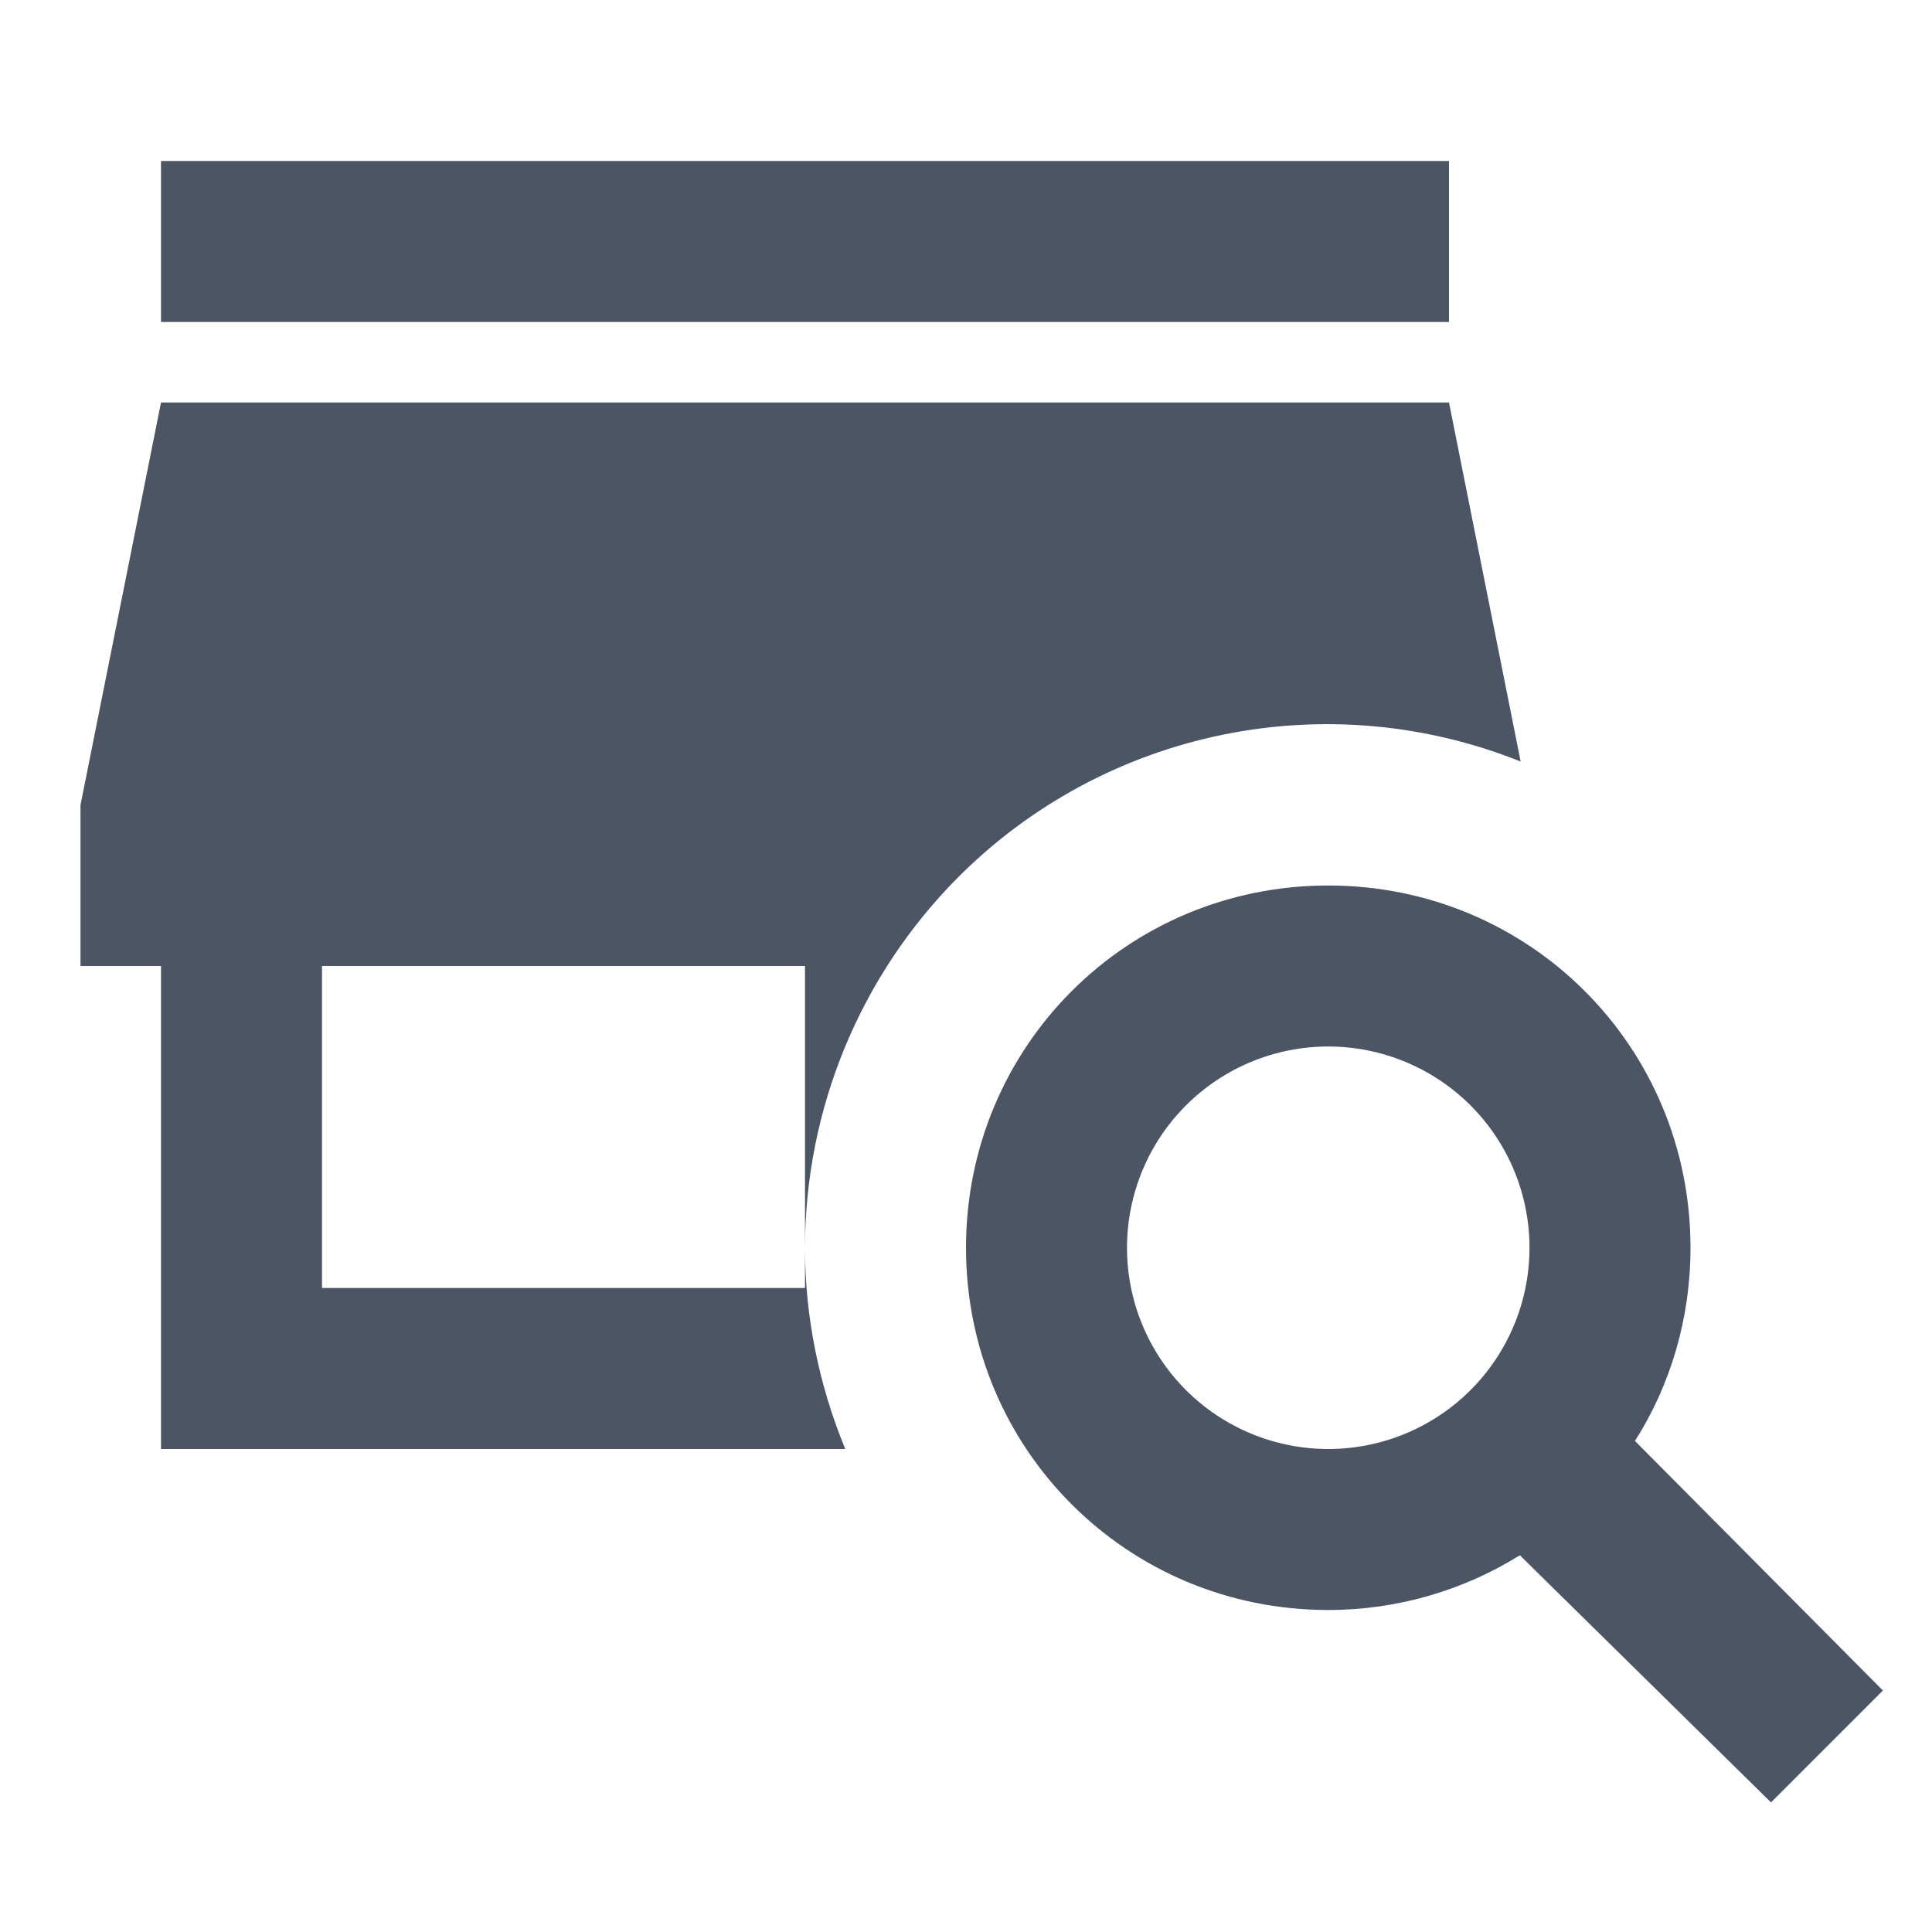
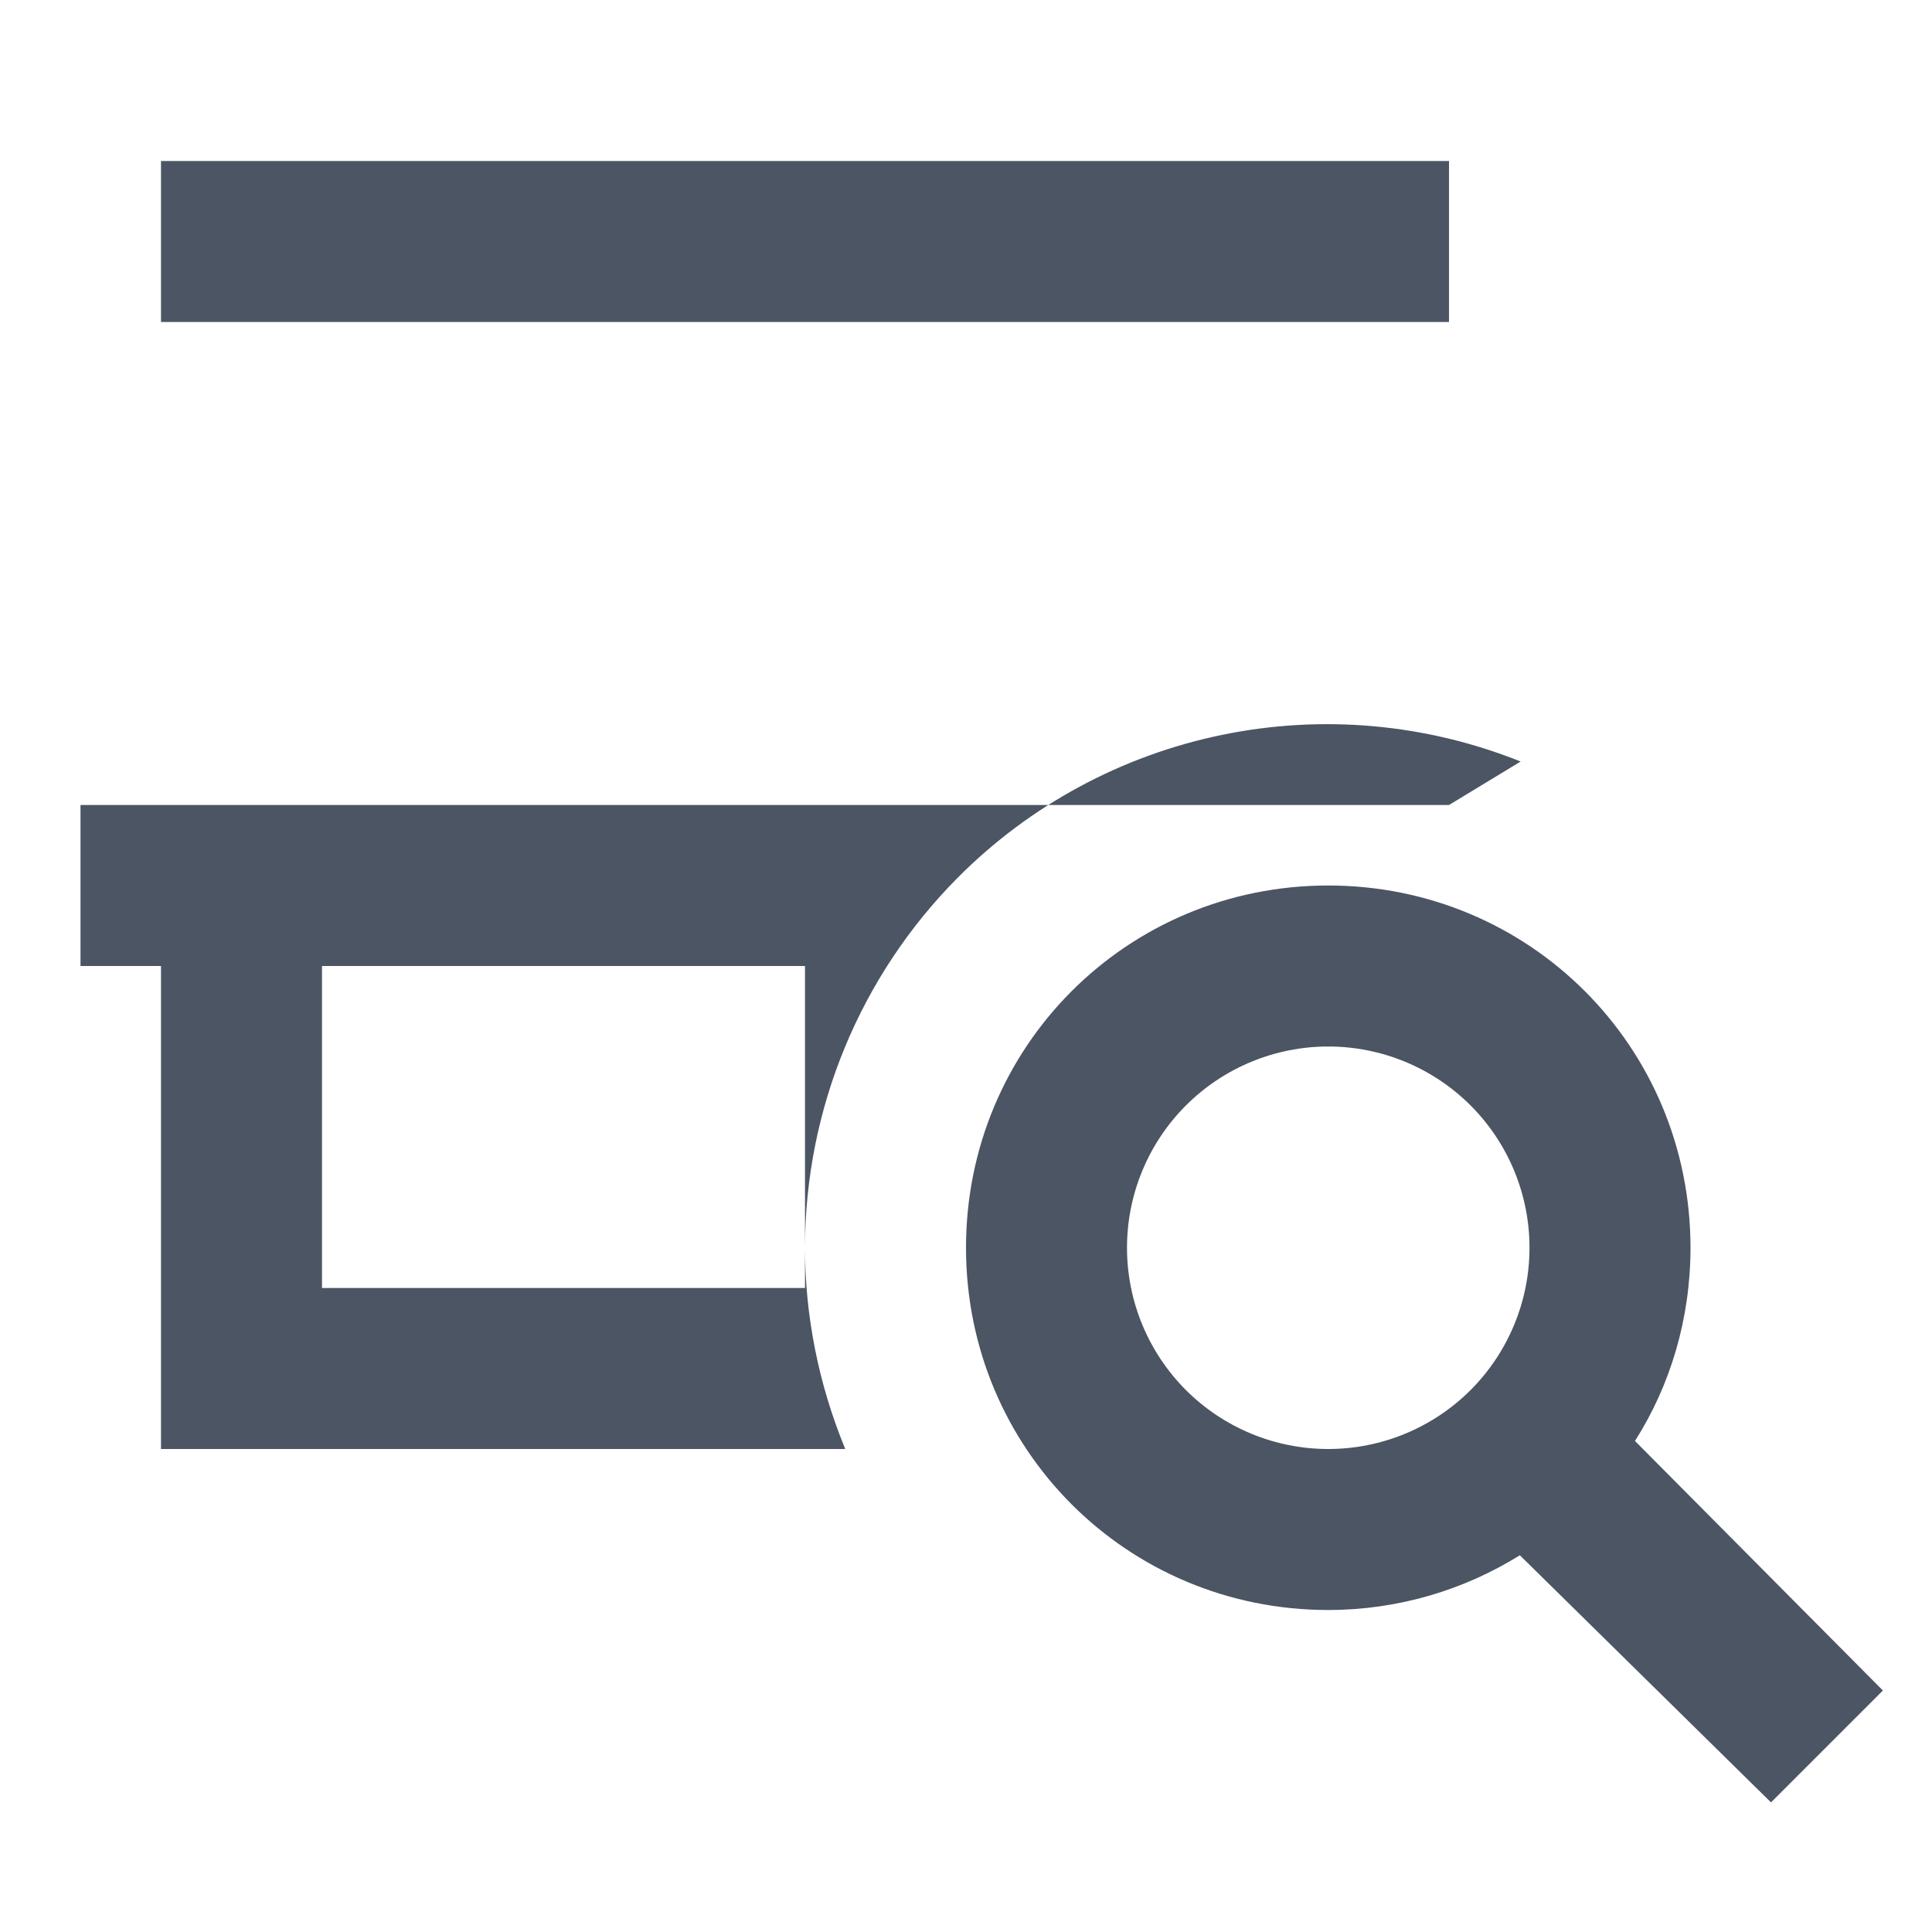
<svg xmlns="http://www.w3.org/2000/svg" width="36" height="36" viewBox="0 0 36 36" fill="none">
-   <path d="M17.85 16.35C16.026 18.184 15.002 20.664 15 23.25V18H6V24H15V23.25C15 24.525 15.255 25.8 15.75 27H3V18H1.5V15L3 7.5H27L28.335 14.19C26.568 13.482 24.632 13.309 22.768 13.694C20.904 14.078 19.193 15.001 17.85 16.35ZM27 3H3V6H27V3ZM35.085 31.5L33 33.585L28.32 28.98C27.285 29.625 26.055 30 24.75 30C21 30 18 27 18 23.25C18 19.5 21 16.5 24.75 16.5C28.5 16.5 31.5 19.5 31.5 23.25C31.5 24.57 31.125 25.815 30.465 26.85L35.085 31.5ZM28.5 23.25C28.5 22.255 28.105 21.302 27.402 20.598C26.698 19.895 25.745 19.5 24.75 19.5C23.755 19.5 22.802 19.895 22.098 20.598C21.395 21.302 21 22.255 21 23.25C21 24.245 21.395 25.198 22.098 25.902C22.802 26.605 23.755 27 24.75 27C25.745 27 26.698 26.605 27.402 25.902C28.105 25.198 28.5 24.245 28.5 23.25Z" fill="#4B5563" />
+   <path d="M17.85 16.35C16.026 18.184 15.002 20.664 15 23.25V18H6V24H15V23.25C15 24.525 15.255 25.8 15.75 27H3V18H1.5V15H27L28.335 14.19C26.568 13.482 24.632 13.309 22.768 13.694C20.904 14.078 19.193 15.001 17.85 16.35ZM27 3H3V6H27V3ZM35.085 31.5L33 33.585L28.32 28.98C27.285 29.625 26.055 30 24.75 30C21 30 18 27 18 23.25C18 19.5 21 16.5 24.75 16.5C28.5 16.5 31.5 19.5 31.5 23.25C31.5 24.57 31.125 25.815 30.465 26.85L35.085 31.5ZM28.5 23.25C28.5 22.255 28.105 21.302 27.402 20.598C26.698 19.895 25.745 19.5 24.75 19.5C23.755 19.5 22.802 19.895 22.098 20.598C21.395 21.302 21 22.255 21 23.25C21 24.245 21.395 25.198 22.098 25.902C22.802 26.605 23.755 27 24.75 27C25.745 27 26.698 26.605 27.402 25.902C28.105 25.198 28.5 24.245 28.5 23.25Z" fill="#4B5563" />
</svg>